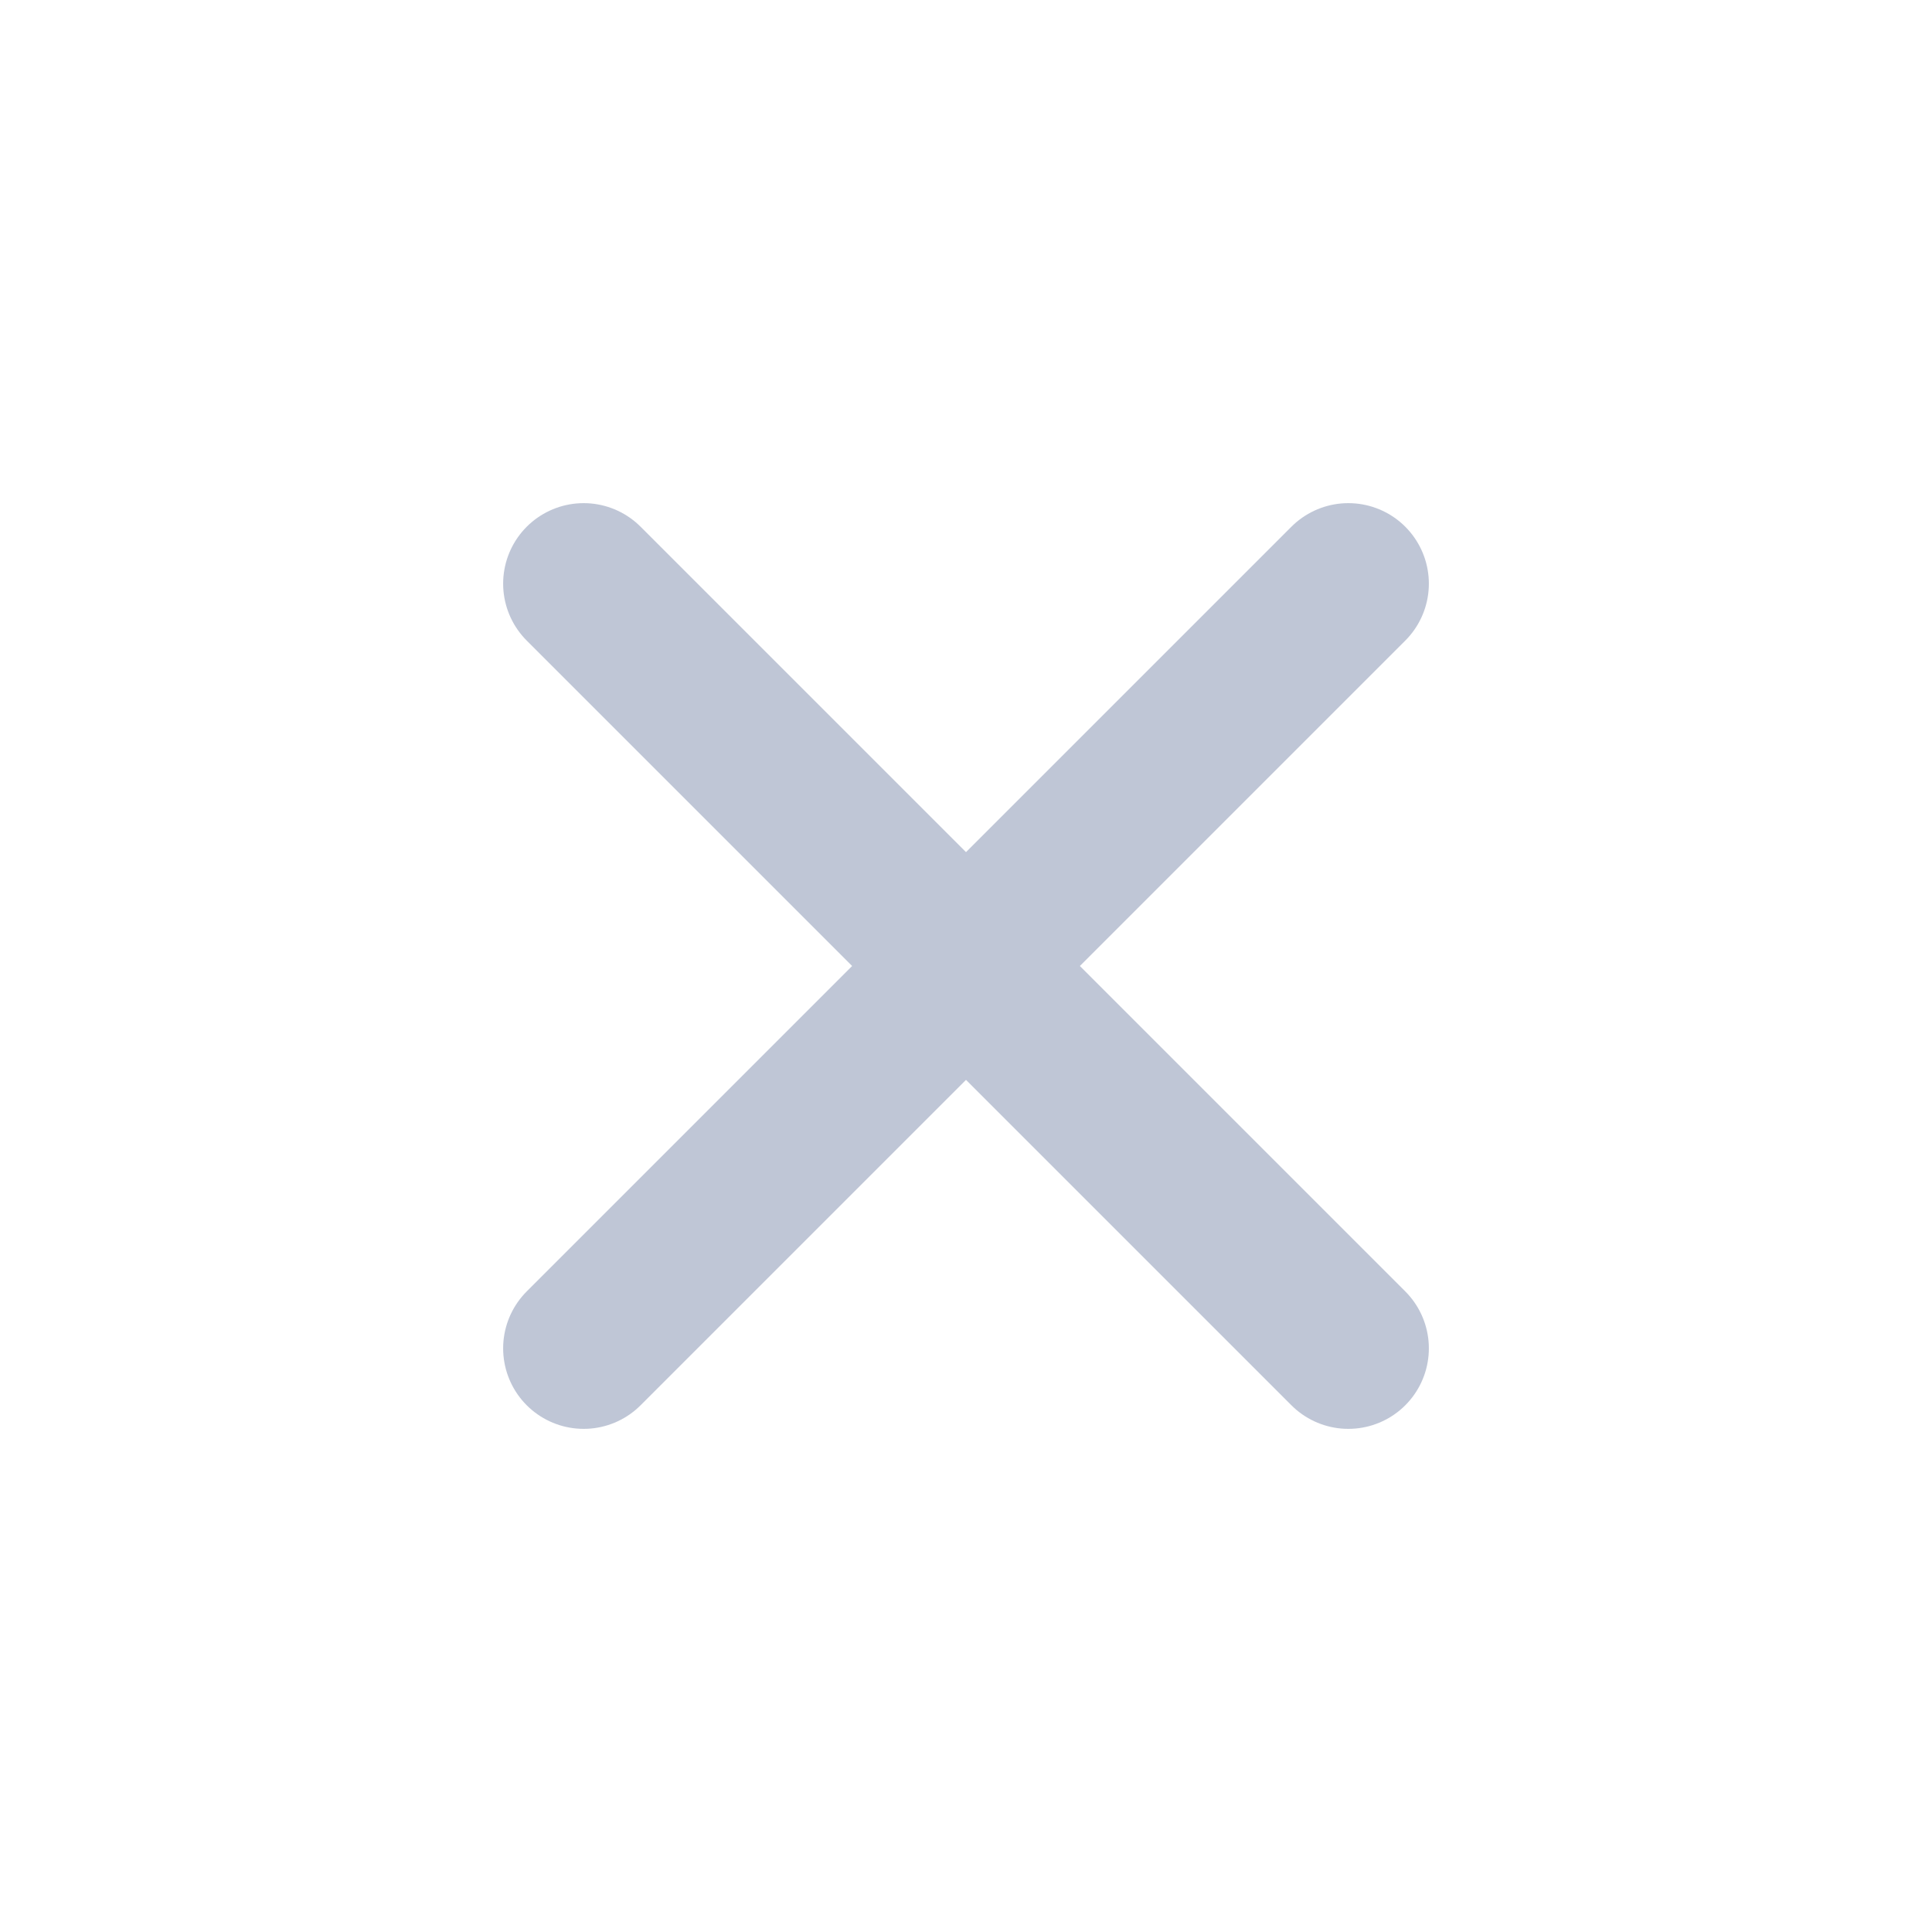
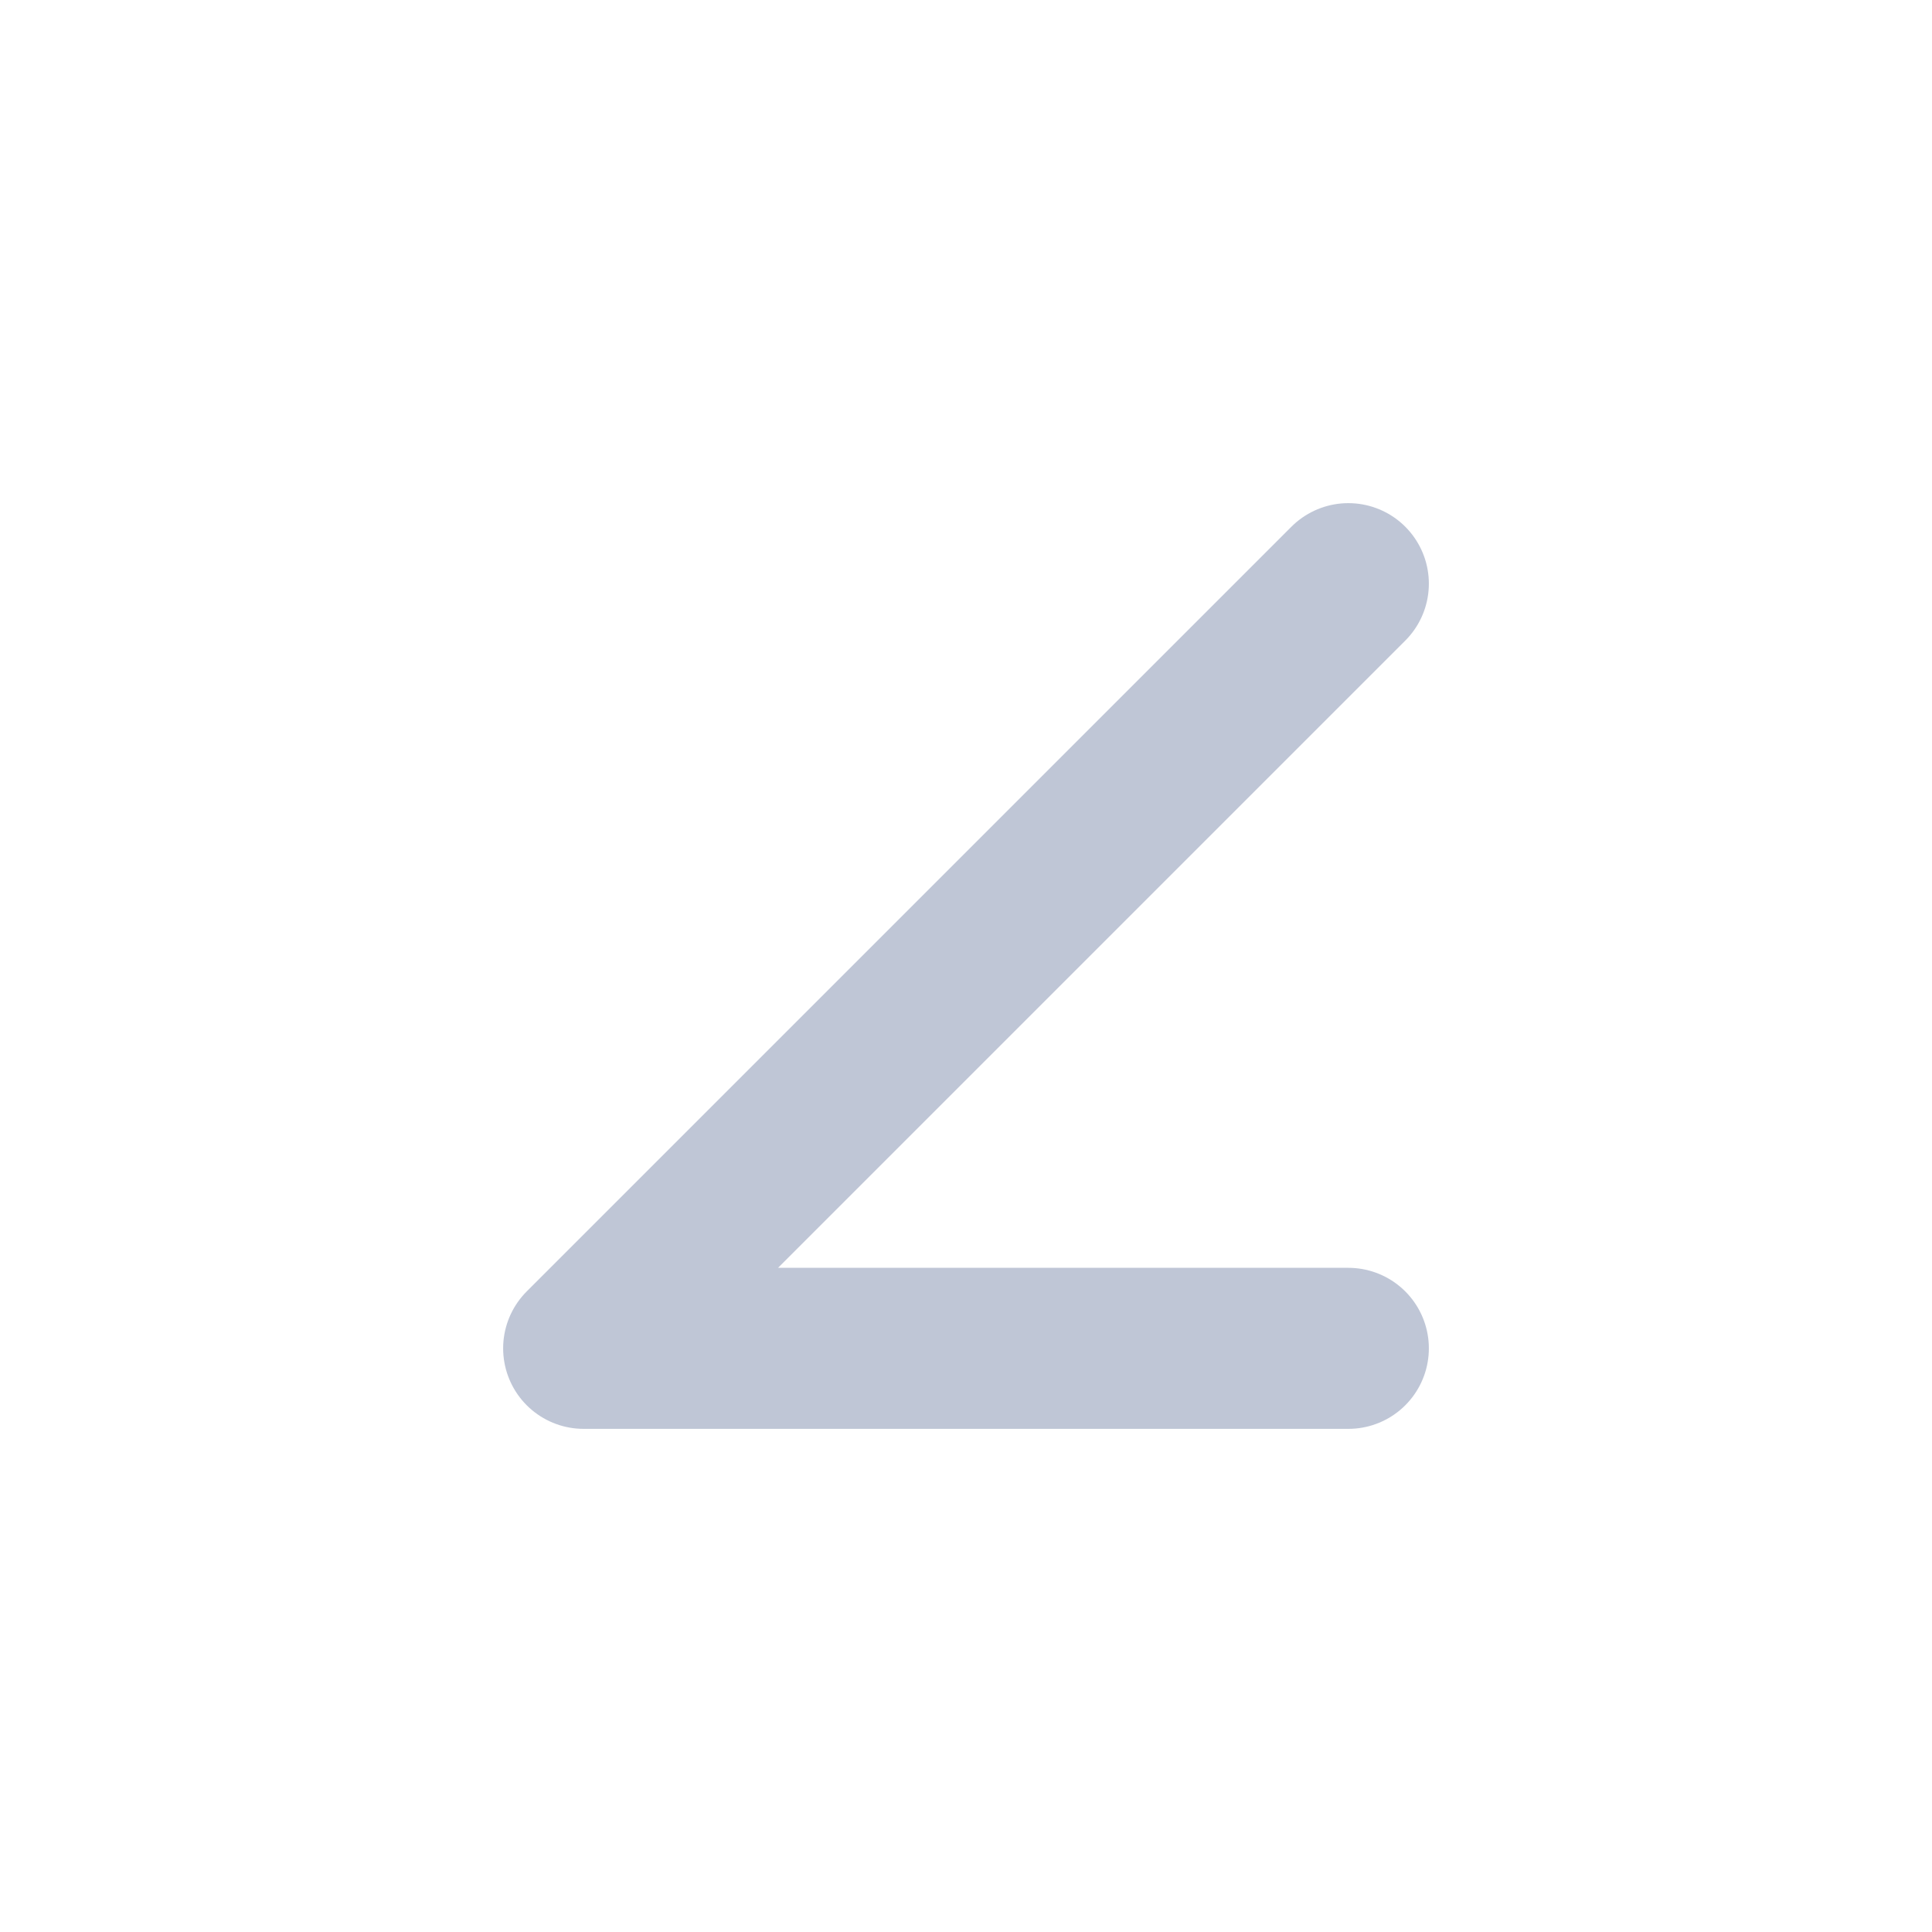
<svg xmlns="http://www.w3.org/2000/svg" width="20" height="20" viewBox="0 0 20 20" fill="none">
-   <path d="M13.958 6.042L6.042 13.958M6.042 6.042L13.958 13.958" stroke="#BFC6D6" stroke-width="1.667" stroke-linecap="round" stroke-linejoin="round" />
+   <path d="M13.958 6.042L6.042 13.958L13.958 13.958" stroke="#BFC6D6" stroke-width="1.667" stroke-linecap="round" stroke-linejoin="round" />
</svg>